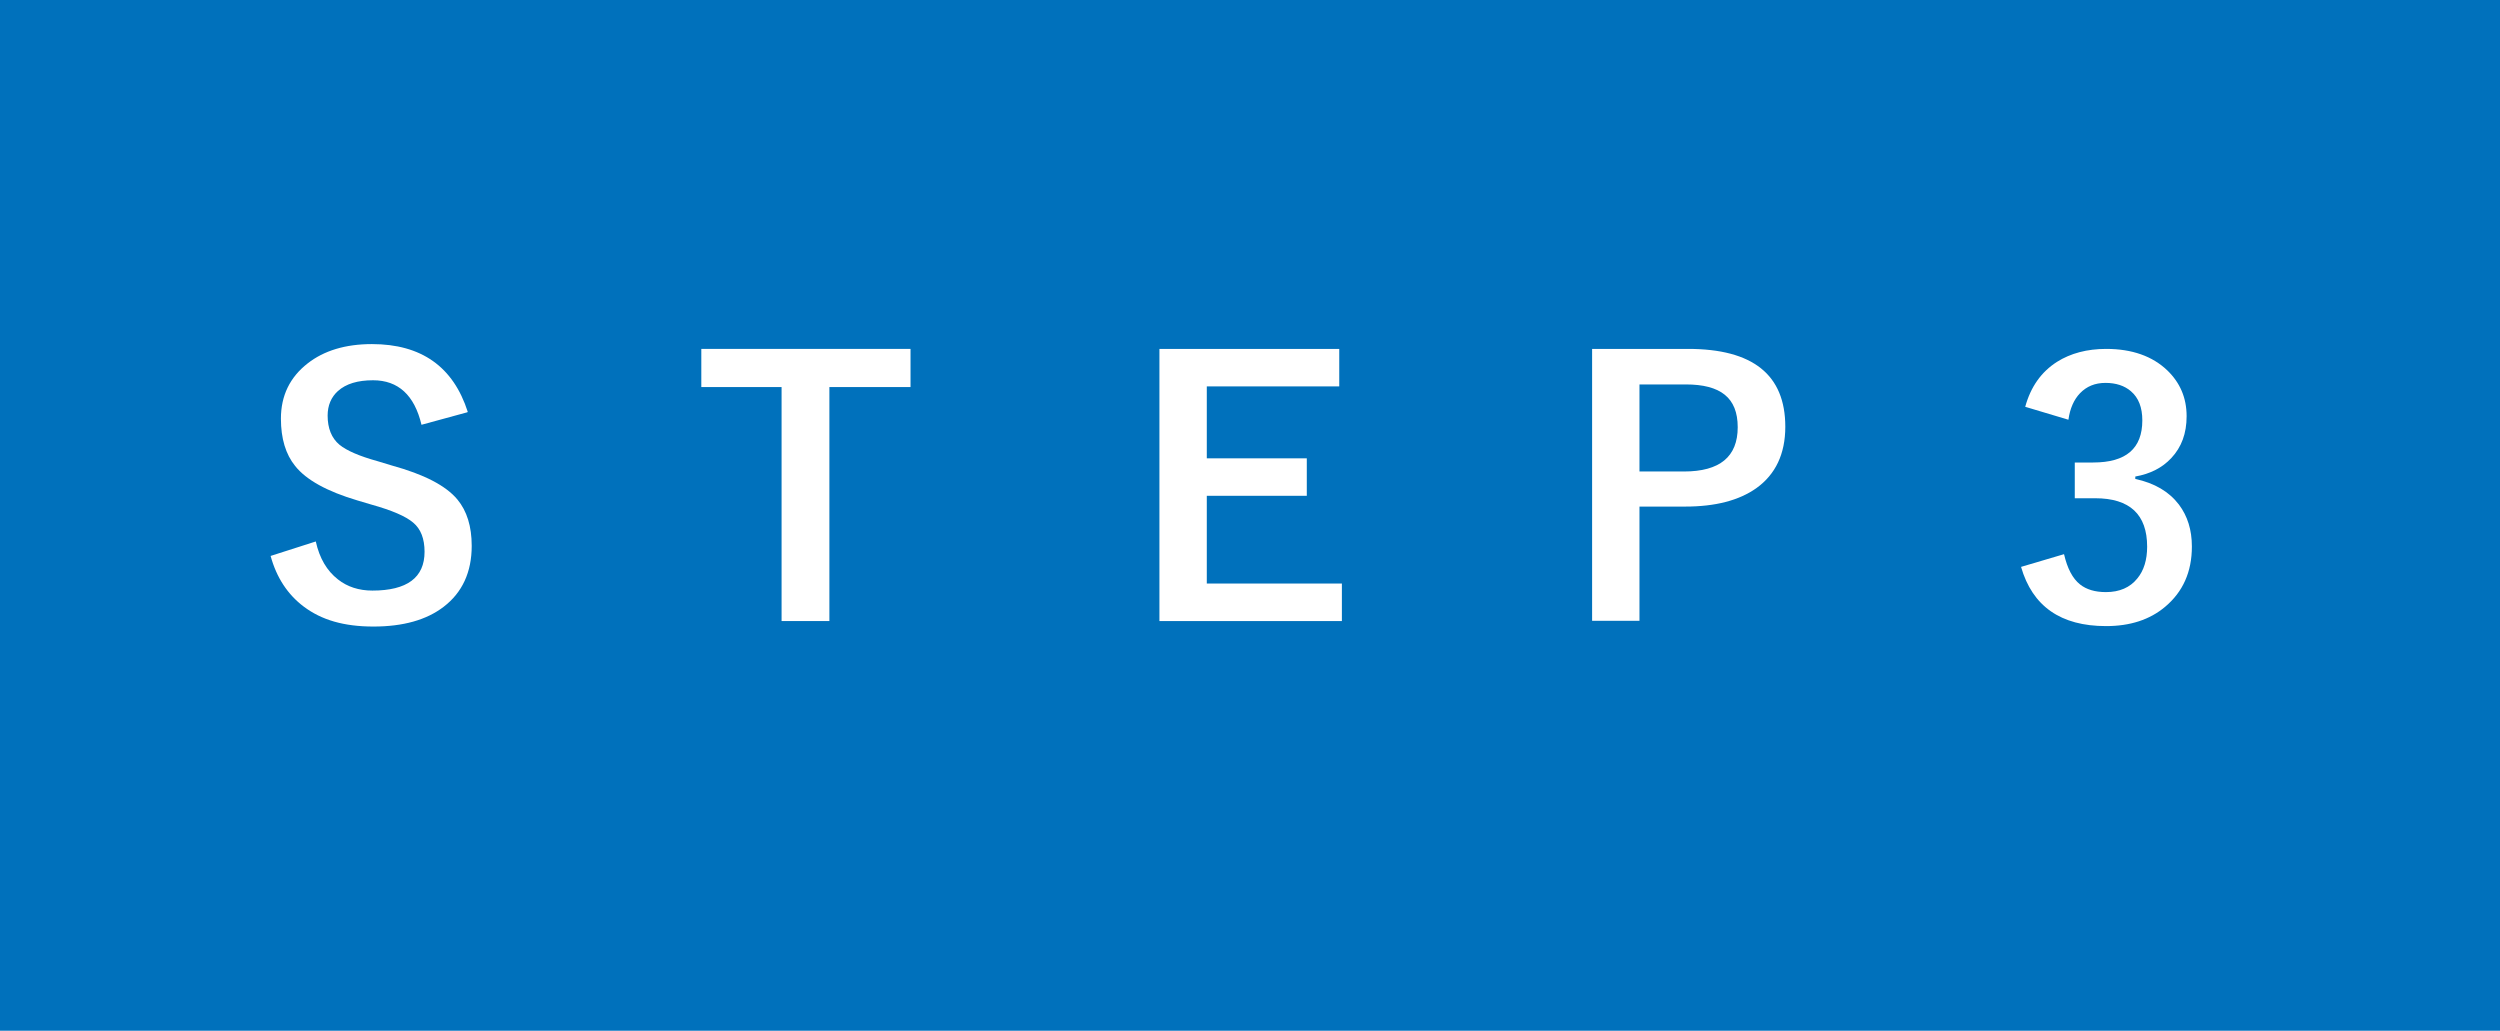
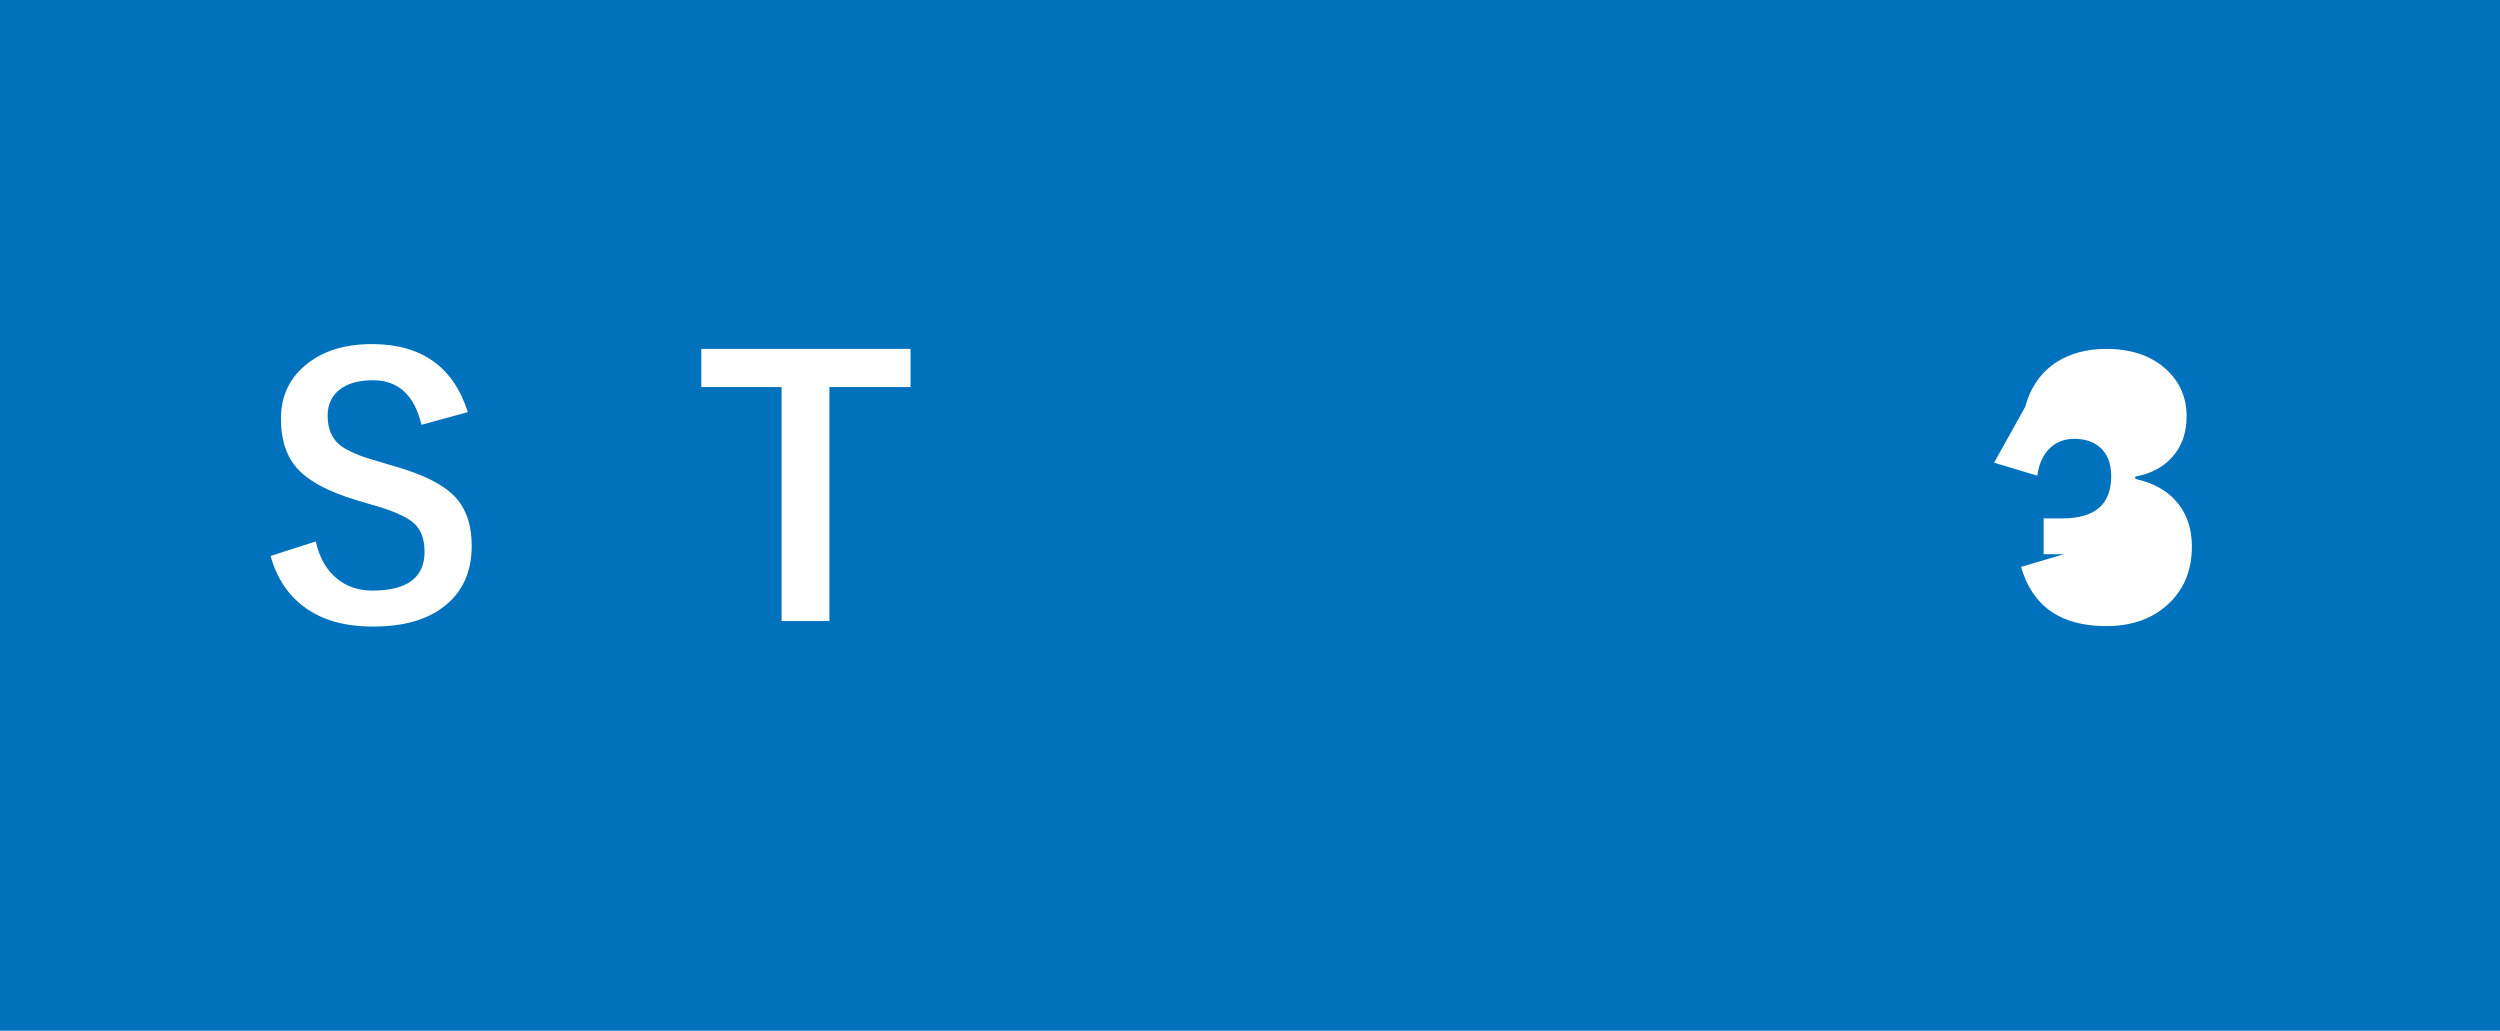
<svg xmlns="http://www.w3.org/2000/svg" id="_レイヤー_2" viewBox="0 0 114 47">
  <defs>
    <style>.cls-1{fill:#fff;}.cls-2{fill:#0071bc;}</style>
  </defs>
  <g id="_レイヤー_3">
    <g>
      <rect class="cls-2" width="114" height="47" />
      <g>
        <path class="cls-1" d="M21.31,18.8l-2.09,.57c-.32-1.35-1.06-2.03-2.21-2.03-.7,0-1.23,.16-1.6,.49-.31,.28-.47,.66-.47,1.12,0,.58,.18,1.03,.54,1.33,.33,.27,.91,.52,1.74,.75l.66,.2c1.45,.4,2.45,.91,2.98,1.55,.43,.52,.65,1.22,.65,2.11,0,1.2-.43,2.13-1.28,2.78-.78,.6-1.85,.9-3.2,.9s-2.37-.3-3.18-.91c-.73-.55-1.24-1.32-1.51-2.31l2.06-.66c.17,.77,.51,1.34,1.01,1.73,.43,.34,.96,.51,1.57,.51,1.58,0,2.38-.59,2.38-1.77,0-.59-.17-1.04-.52-1.33-.34-.29-.97-.56-1.9-.82l-.64-.19c-1.38-.41-2.33-.93-2.84-1.57-.43-.53-.65-1.25-.65-2.16,0-1.05,.41-1.89,1.22-2.52,.74-.58,1.72-.88,2.93-.88,2.25,0,3.71,1.03,4.37,3.09Z" />
        <path class="cls-1" d="M41.52,15.91v1.74h-3.7v10.67h-2.18v-10.67h-3.66v-1.74h9.54Z" />
-         <path class="cls-1" d="M61.07,15.91v1.71h-6.04v3.28h4.56v1.71h-4.56v4h6.16v1.71h-8.32V15.91h8.2Z" />
-         <path class="cls-1" d="M72.6,15.91h4.38c2.95,0,4.43,1.18,4.43,3.55,0,1.23-.44,2.17-1.32,2.8-.79,.56-1.87,.84-3.24,.84h-2.09v5.21h-2.16V15.91Zm2.16,1.62v3.97h2.03c1.63,0,2.45-.67,2.45-2.02s-.79-1.95-2.37-1.95h-2.11Z" />
-         <path class="cls-1" d="M92.35,18.55c.25-.91,.73-1.59,1.45-2.05,.62-.39,1.37-.59,2.24-.59,1.18,0,2.11,.33,2.79,.98,.58,.56,.88,1.25,.88,2.09,0,.78-.23,1.41-.7,1.91-.41,.44-.96,.72-1.64,.84v.11c.88,.19,1.54,.58,1.99,1.17,.39,.52,.59,1.15,.59,1.91,0,1.16-.41,2.07-1.22,2.75-.7,.59-1.6,.88-2.69,.88-2.07,0-3.36-.9-3.88-2.7l1.96-.58c.15,.65,.39,1.11,.73,1.38,.29,.23,.68,.35,1.18,.35,.62,0,1.1-.21,1.43-.62,.3-.36,.45-.85,.45-1.45,0-1.47-.79-2.21-2.37-2.21h-.93v-1.63h.84c1.5,0,2.24-.64,2.24-1.92,0-.59-.17-1.03-.52-1.33-.29-.25-.68-.38-1.16-.38s-.86,.16-1.16,.47c-.28,.29-.46,.7-.53,1.21l-1.97-.59Z" />
+         <path class="cls-1" d="M92.35,18.55c.25-.91,.73-1.59,1.45-2.05,.62-.39,1.37-.59,2.24-.59,1.18,0,2.11,.33,2.79,.98,.58,.56,.88,1.25,.88,2.09,0,.78-.23,1.41-.7,1.91-.41,.44-.96,.72-1.64,.84v.11c.88,.19,1.54,.58,1.99,1.17,.39,.52,.59,1.15,.59,1.91,0,1.16-.41,2.07-1.22,2.75-.7,.59-1.6,.88-2.69,.88-2.07,0-3.36-.9-3.88-2.7l1.96-.58h-.93v-1.63h.84c1.5,0,2.24-.64,2.24-1.92,0-.59-.17-1.03-.52-1.33-.29-.25-.68-.38-1.16-.38s-.86,.16-1.16,.47c-.28,.29-.46,.7-.53,1.21l-1.97-.59Z" />
      </g>
    </g>
  </g>
</svg>